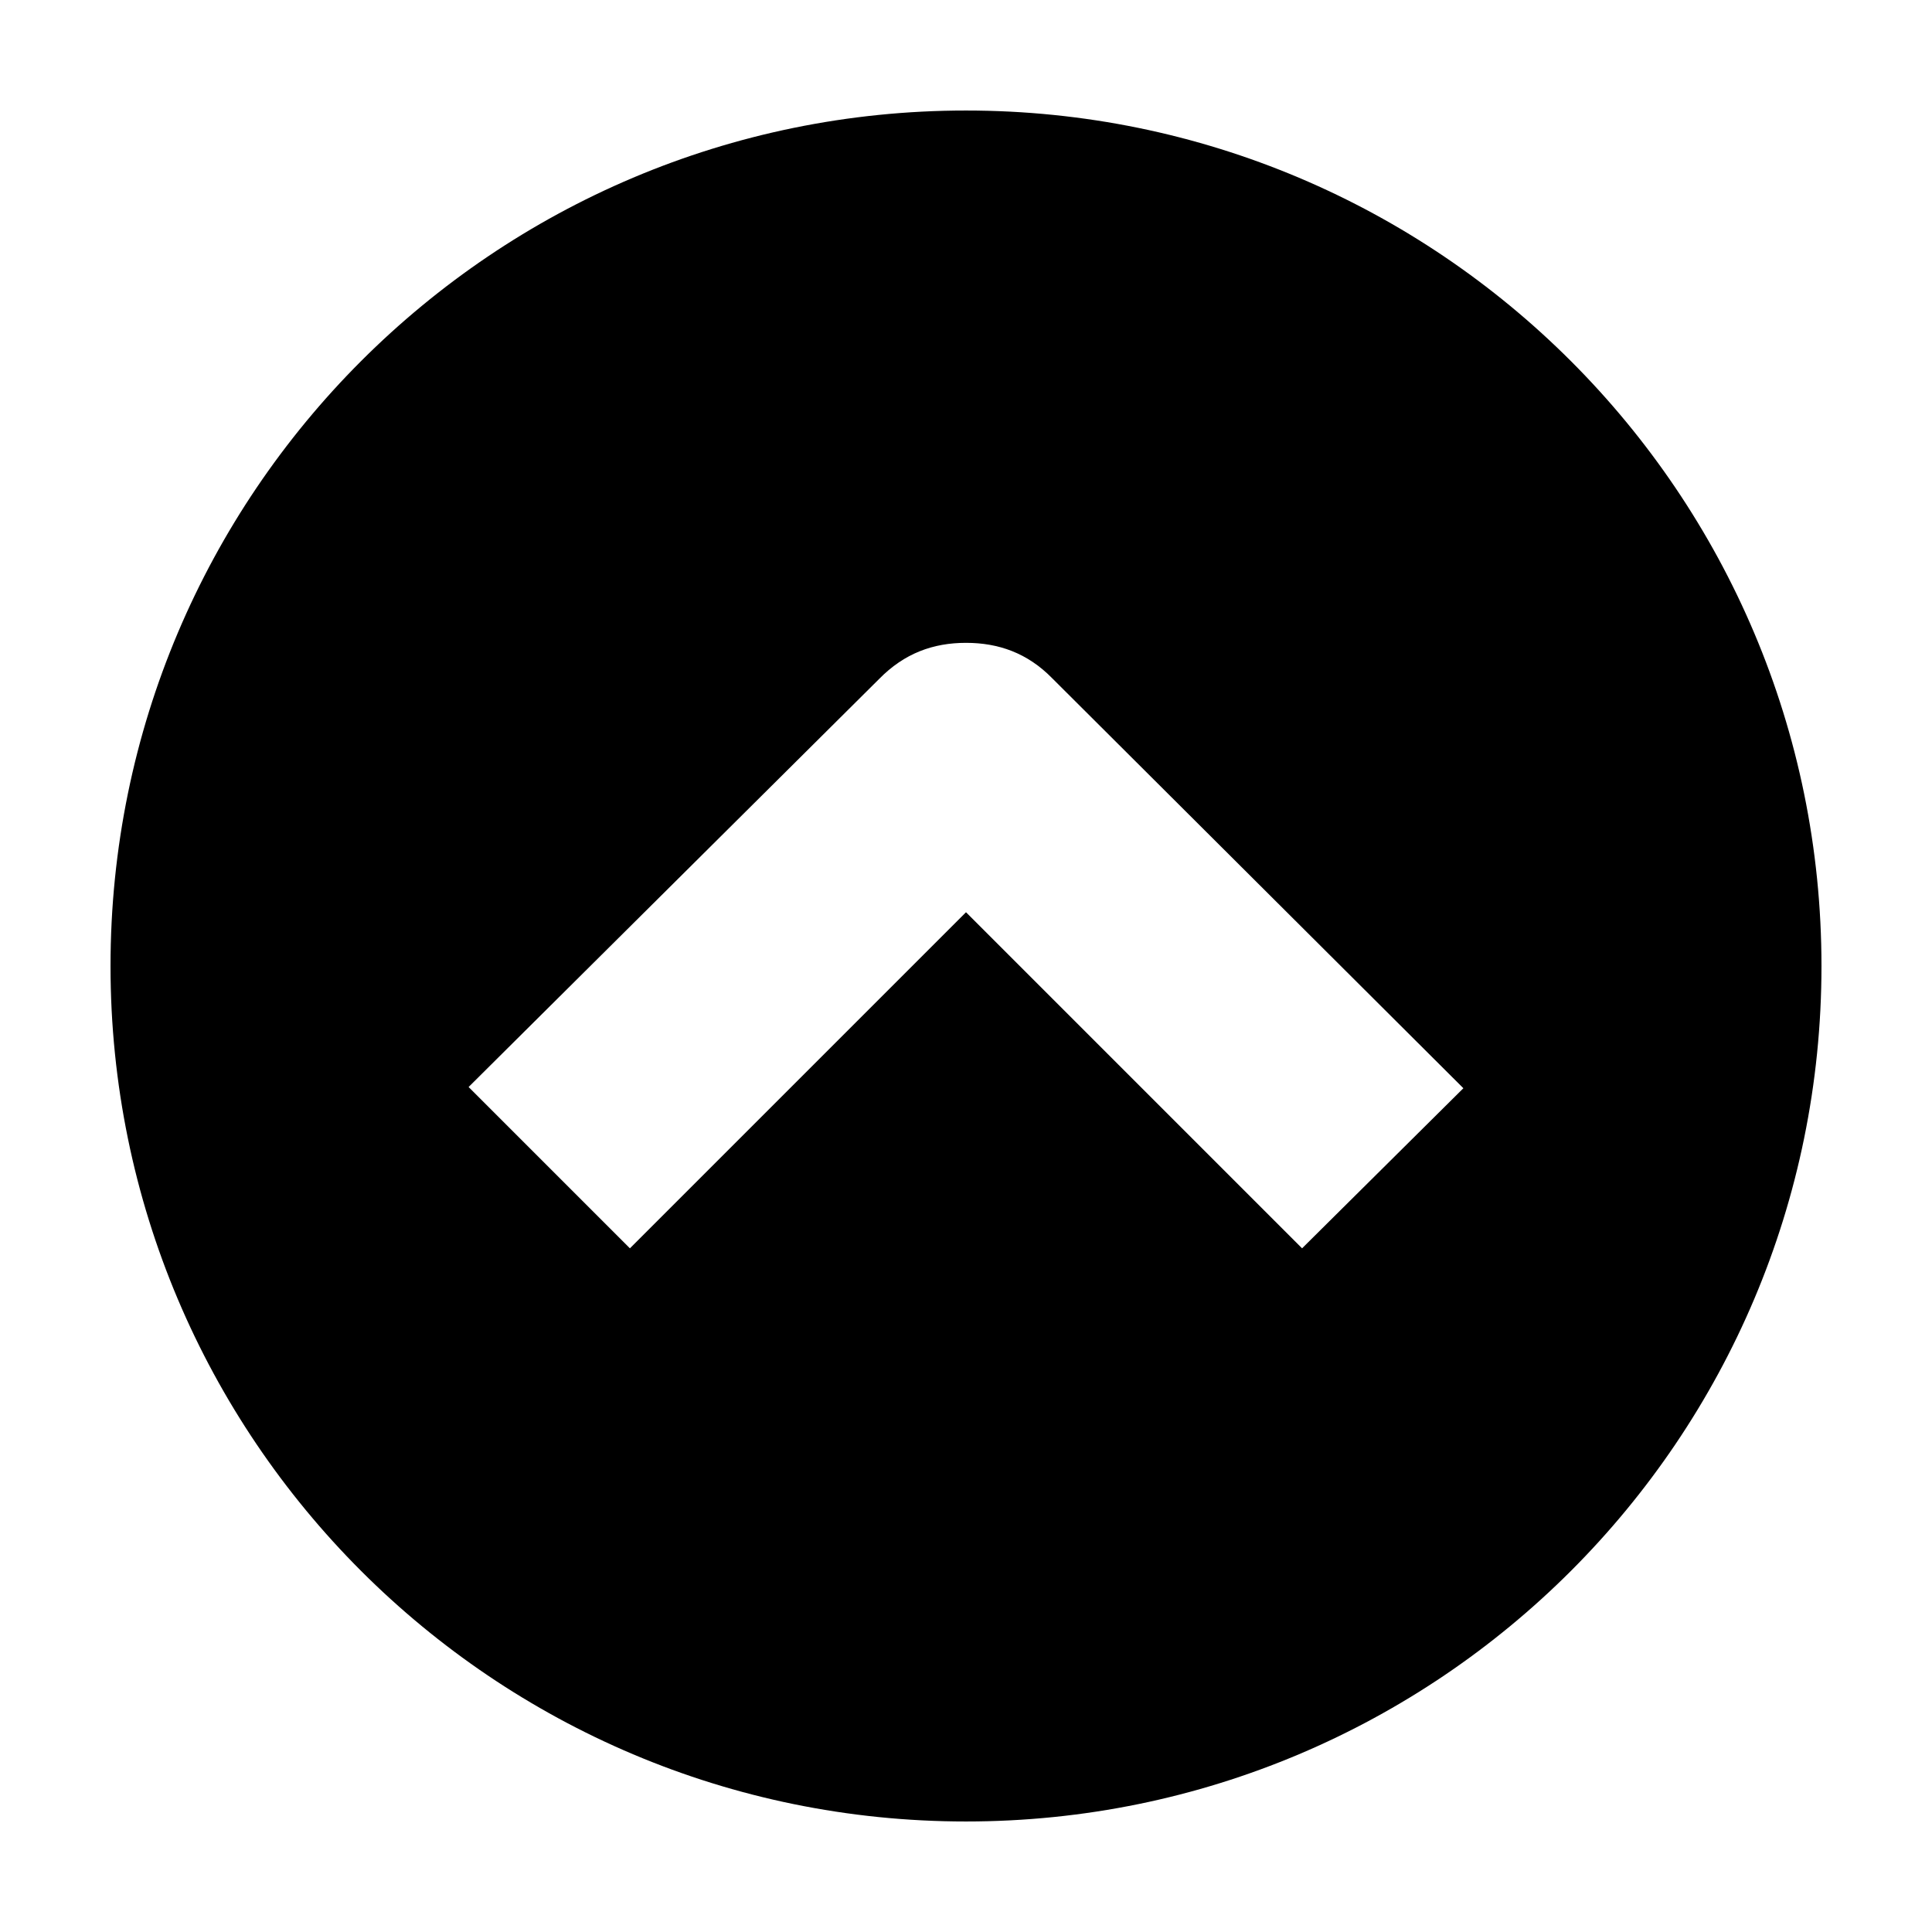
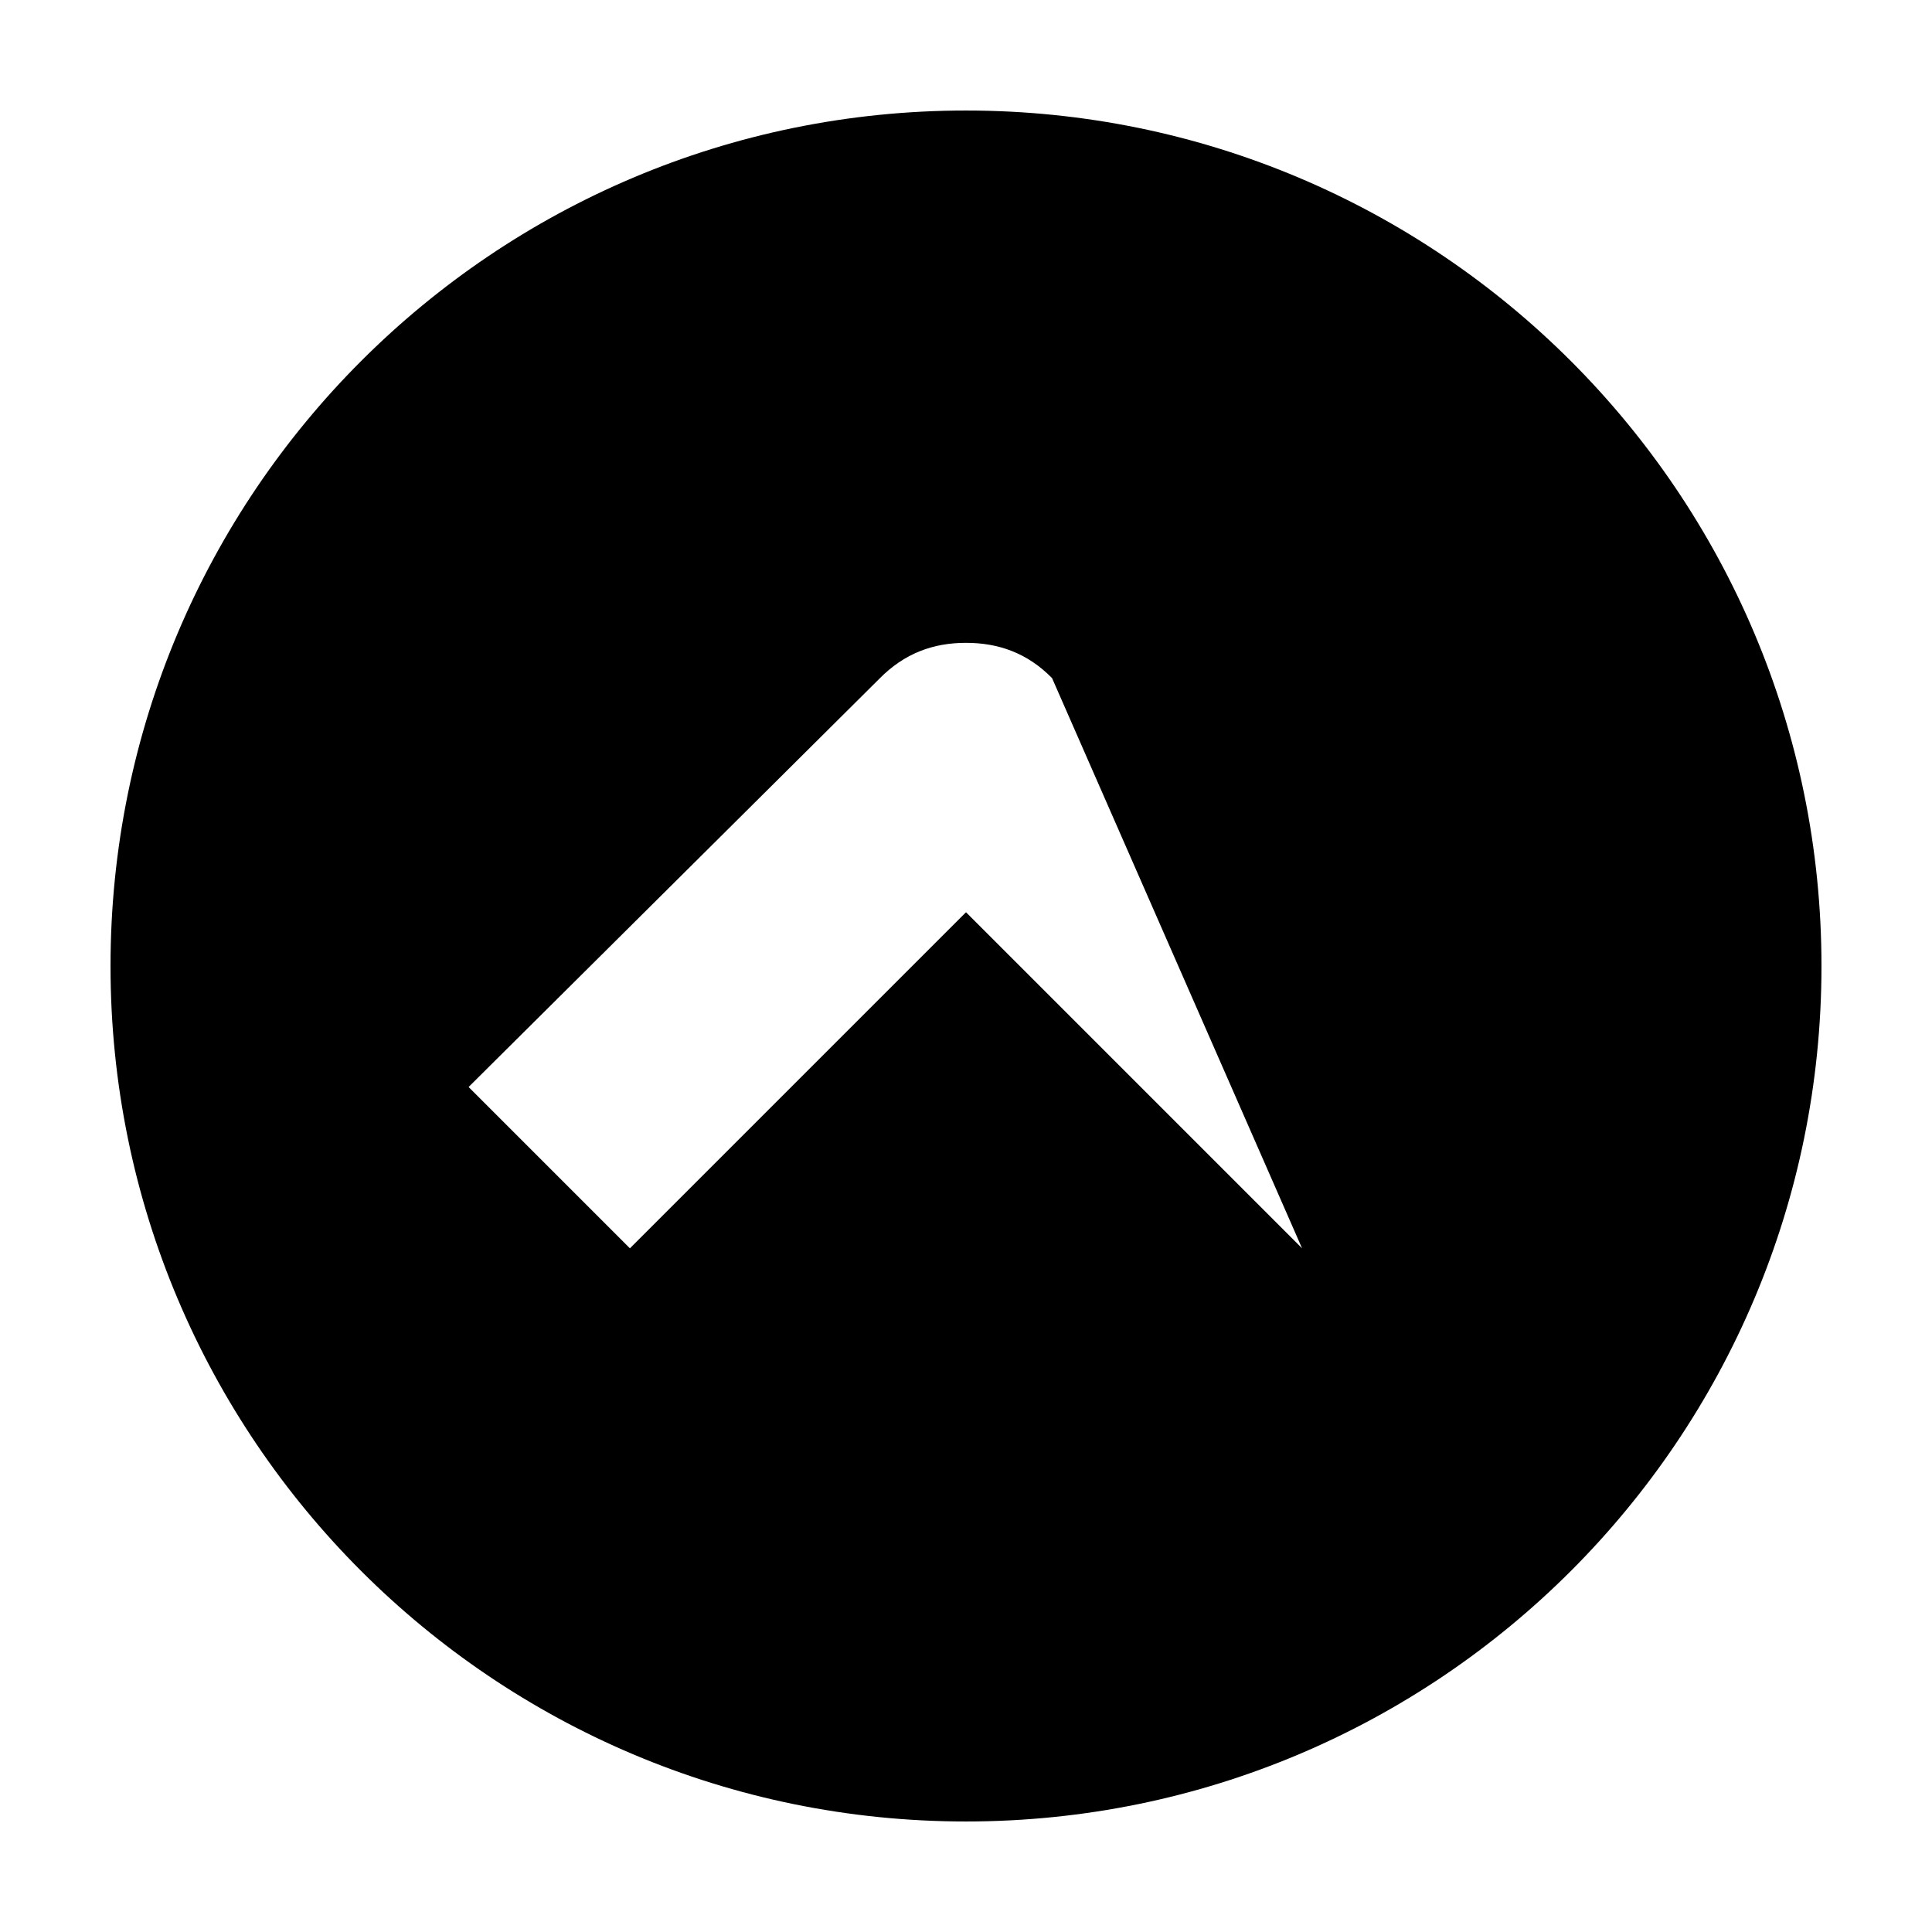
<svg xmlns="http://www.w3.org/2000/svg" fill="#000000" width="800px" height="800px" version="1.1" viewBox="144 144 512 512">
-   <path d="m400 173.29c-125.21 0-226.71 101.5-226.71 226.71-0.004 125.21 101.5 226.71 226.71 226.71 125.22 0 226.71-101.5 226.71-226.71-0.004-125.21-101.5-226.71-226.71-226.71zm89.062 301.53-89.062-89.066-89.066 89.066-42.75-42.75 108.77-108.11c6.727-6.871 14.402-9.598 23.039-9.598h0.016c8.625 0 16.297 2.715 22.801 9.352l109 108.68z" />
+   <path d="m400 173.29c-125.21 0-226.71 101.5-226.71 226.71-0.004 125.21 101.5 226.71 226.71 226.71 125.22 0 226.71-101.5 226.71-226.71-0.004-125.21-101.5-226.71-226.71-226.71zm89.062 301.53-89.062-89.066-89.066 89.066-42.75-42.75 108.77-108.11c6.727-6.871 14.402-9.598 23.039-9.598h0.016c8.625 0 16.297 2.715 22.801 9.352z" />
</svg>